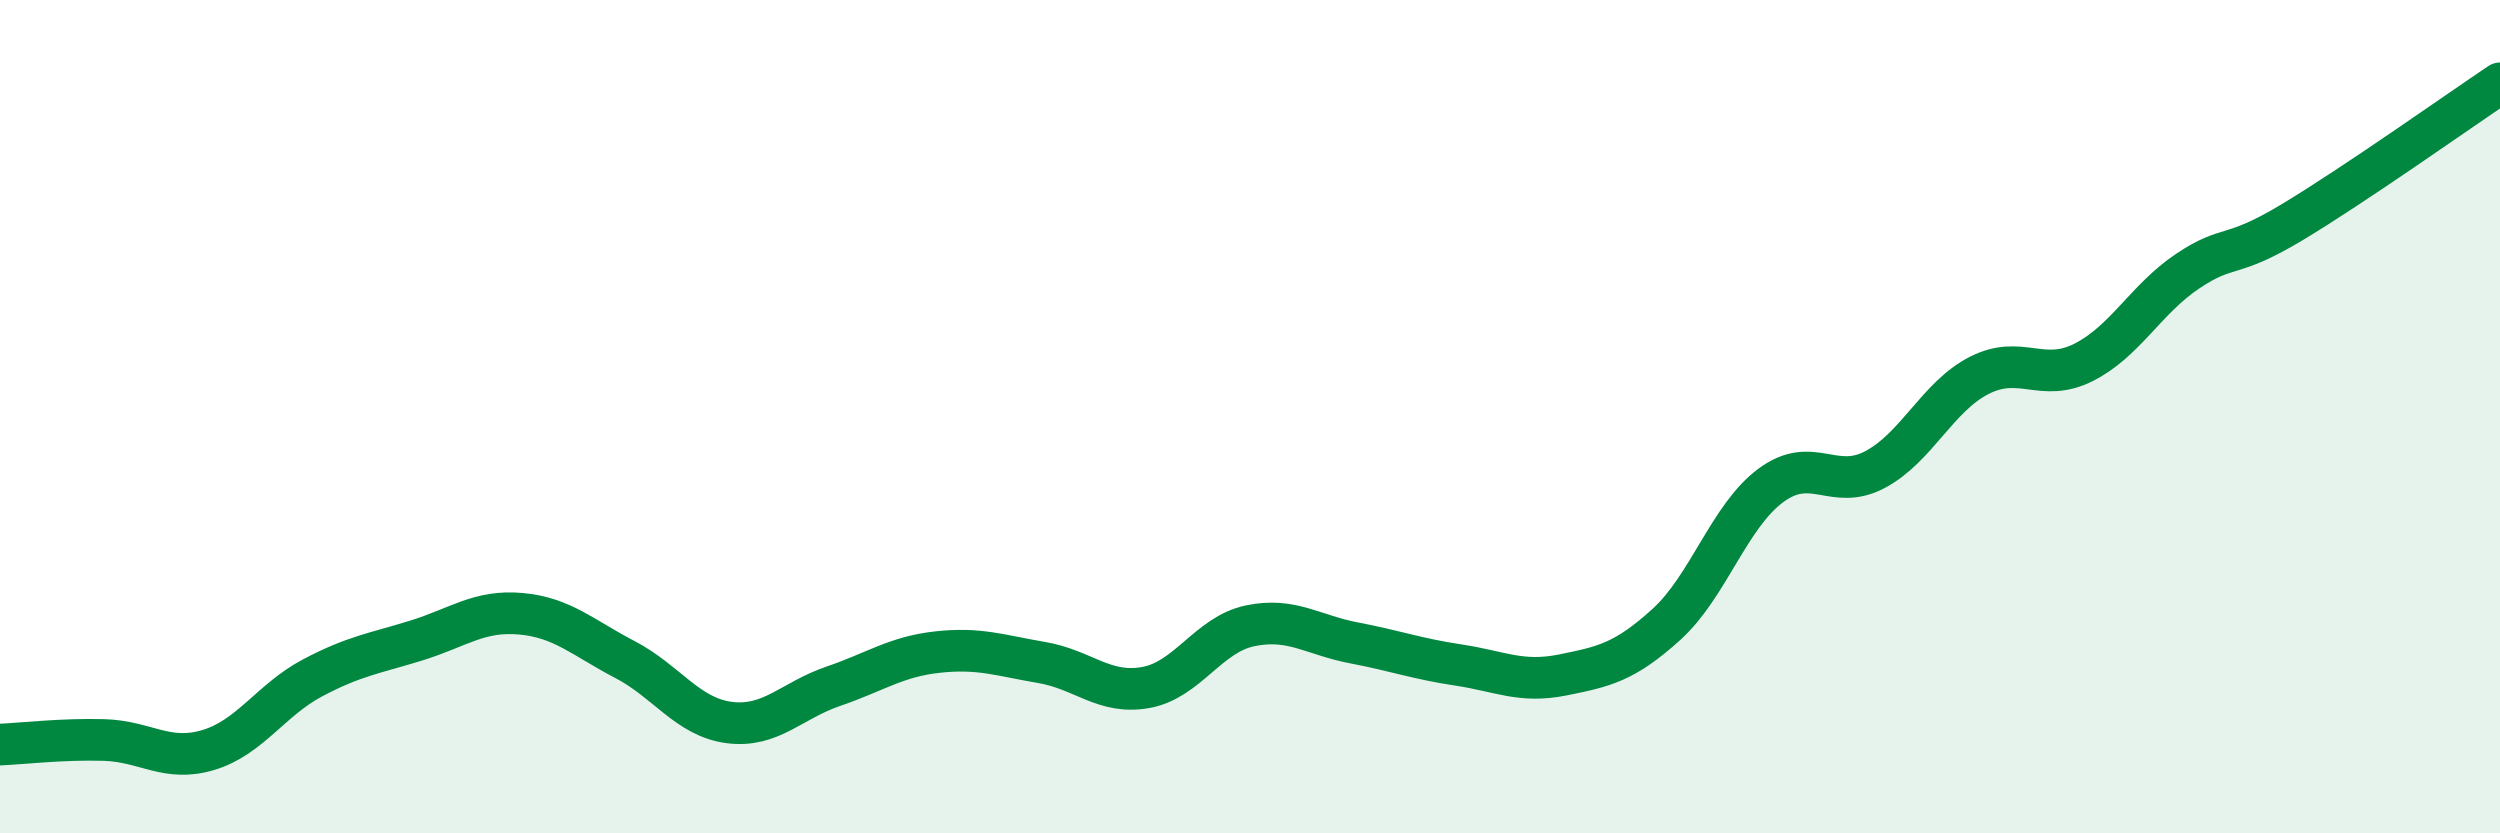
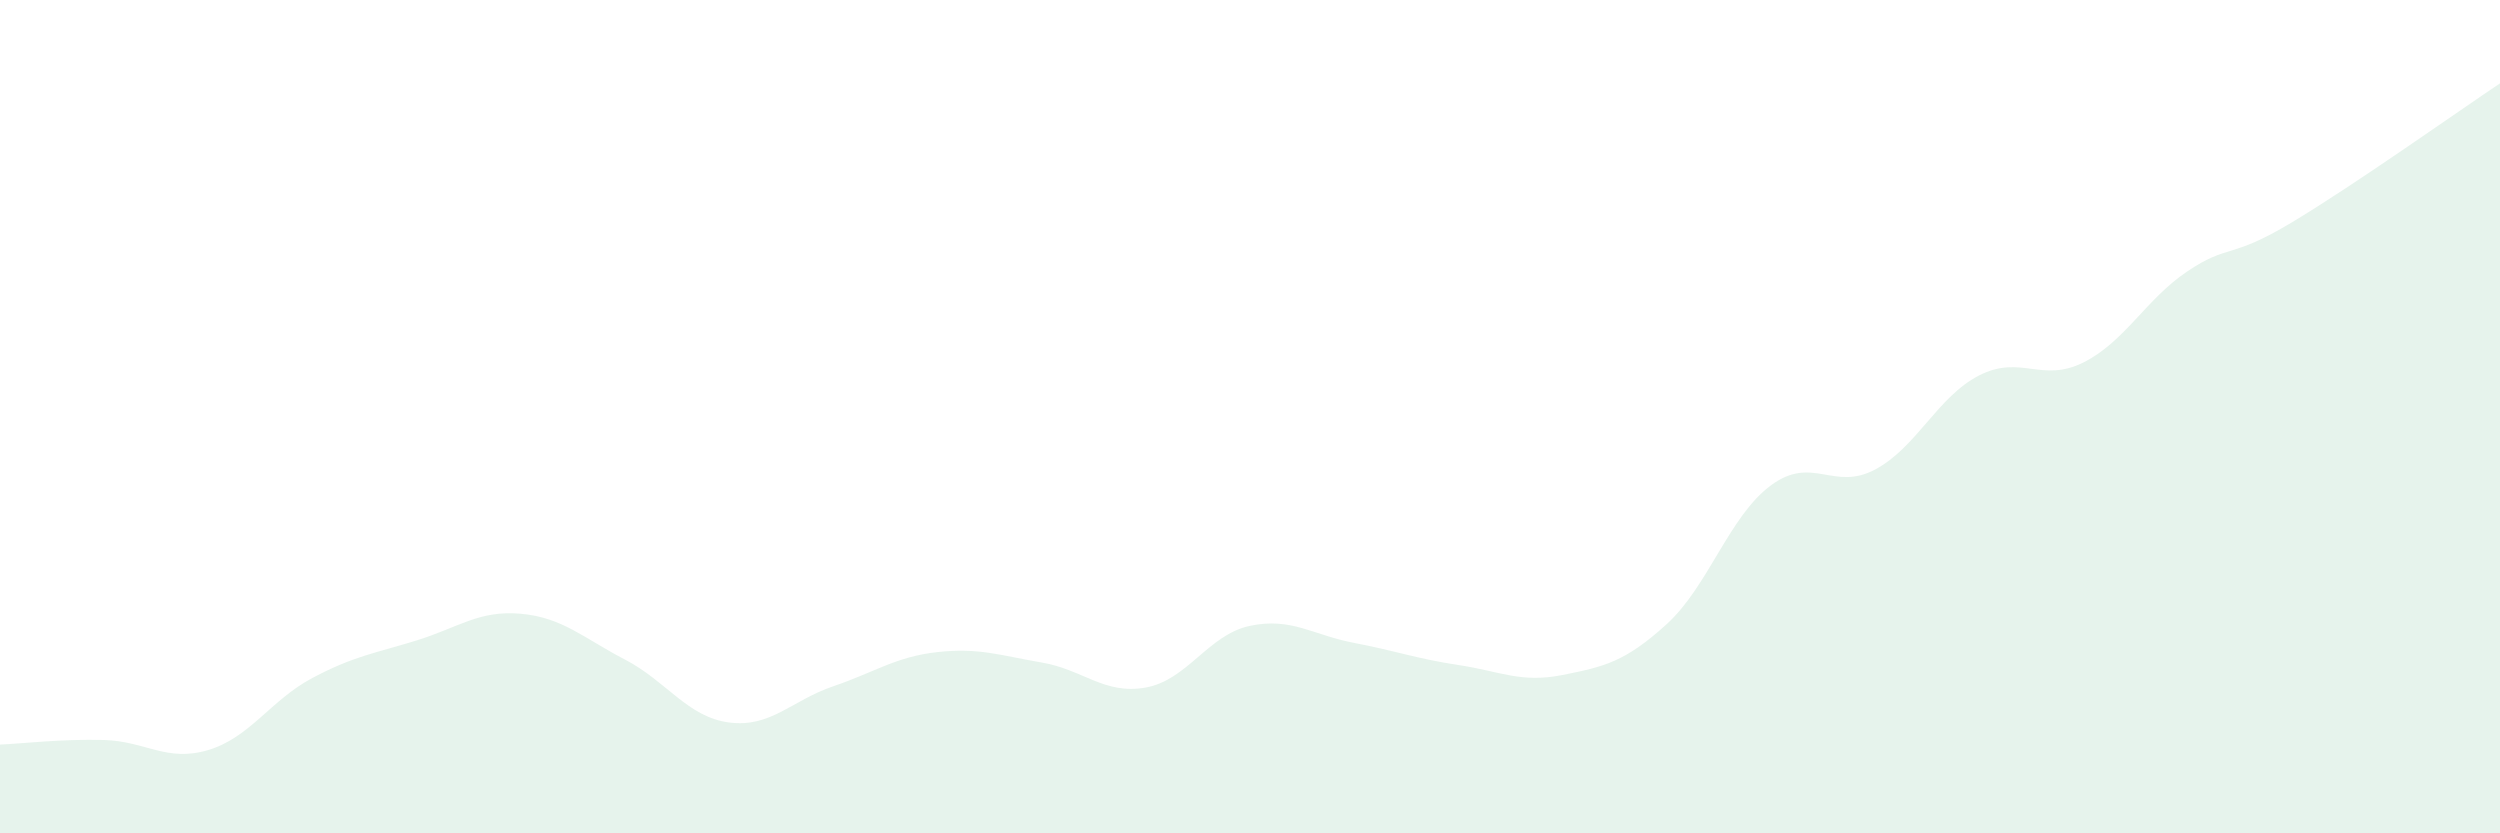
<svg xmlns="http://www.w3.org/2000/svg" width="60" height="20" viewBox="0 0 60 20">
  <path d="M 0,17.87 C 0.5,17.85 1.5,17.73 2.5,17.76 C 3.5,17.79 4,18.3 5,18 C 6,17.7 6.5,16.8 7.5,16.27 C 8.5,15.74 9,15.68 10,15.37 C 11,15.06 11.5,14.64 12.5,14.73 C 13.5,14.82 14,15.31 15,15.83 C 16,16.35 16.5,17.21 17.5,17.34 C 18.5,17.47 19,16.81 20,16.47 C 21,16.13 21.5,15.76 22.5,15.65 C 23.5,15.54 24,15.73 25,15.9 C 26,16.07 26.5,16.68 27.5,16.5 C 28.5,16.32 29,15.23 30,15.02 C 31,14.81 31.5,15.24 32.5,15.43 C 33.5,15.62 34,15.81 35,15.96 C 36,16.11 36.5,16.4 37.5,16.2 C 38.5,16 39,15.89 40,14.98 C 41,14.07 41.5,12.39 42.5,11.65 C 43.5,10.91 44,11.8 45,11.27 C 46,10.74 46.5,9.52 47.5,9.01 C 48.5,8.5 49,9.2 50,8.7 C 51,8.2 51.5,7.18 52.5,6.51 C 53.5,5.84 53.5,6.24 55,5.34 C 56.5,4.44 59,2.67 60,2L60 20L0 20Z" fill="#008740" opacity="0.1" stroke-linecap="round" stroke-linejoin="round" />
-   <path d="M 0,17.87 C 0.5,17.85 1.5,17.73 2.5,17.76 C 3.5,17.79 4,18.3 5,18 C 6,17.7 6.5,16.8 7.5,16.27 C 8.5,15.74 9,15.68 10,15.37 C 11,15.06 11.5,14.64 12.5,14.73 C 13.5,14.82 14,15.31 15,15.83 C 16,16.35 16.5,17.21 17.5,17.34 C 18.5,17.47 19,16.81 20,16.47 C 21,16.13 21.5,15.76 22.5,15.65 C 23.5,15.54 24,15.73 25,15.9 C 26,16.07 26.5,16.68 27.5,16.5 C 28.5,16.32 29,15.23 30,15.02 C 31,14.81 31.5,15.24 32.5,15.43 C 33.5,15.62 34,15.81 35,15.96 C 36,16.11 36.5,16.4 37.5,16.2 C 38.5,16 39,15.89 40,14.98 C 41,14.07 41.5,12.39 42.5,11.65 C 43.5,10.91 44,11.8 45,11.27 C 46,10.74 46.5,9.52 47.5,9.01 C 48.5,8.5 49,9.2 50,8.7 C 51,8.2 51.5,7.18 52.5,6.51 C 53.5,5.84 53.5,6.24 55,5.34 C 56.5,4.44 59,2.67 60,2" stroke="#008740" stroke-width="1" fill="none" stroke-linecap="round" stroke-linejoin="round" />
</svg>